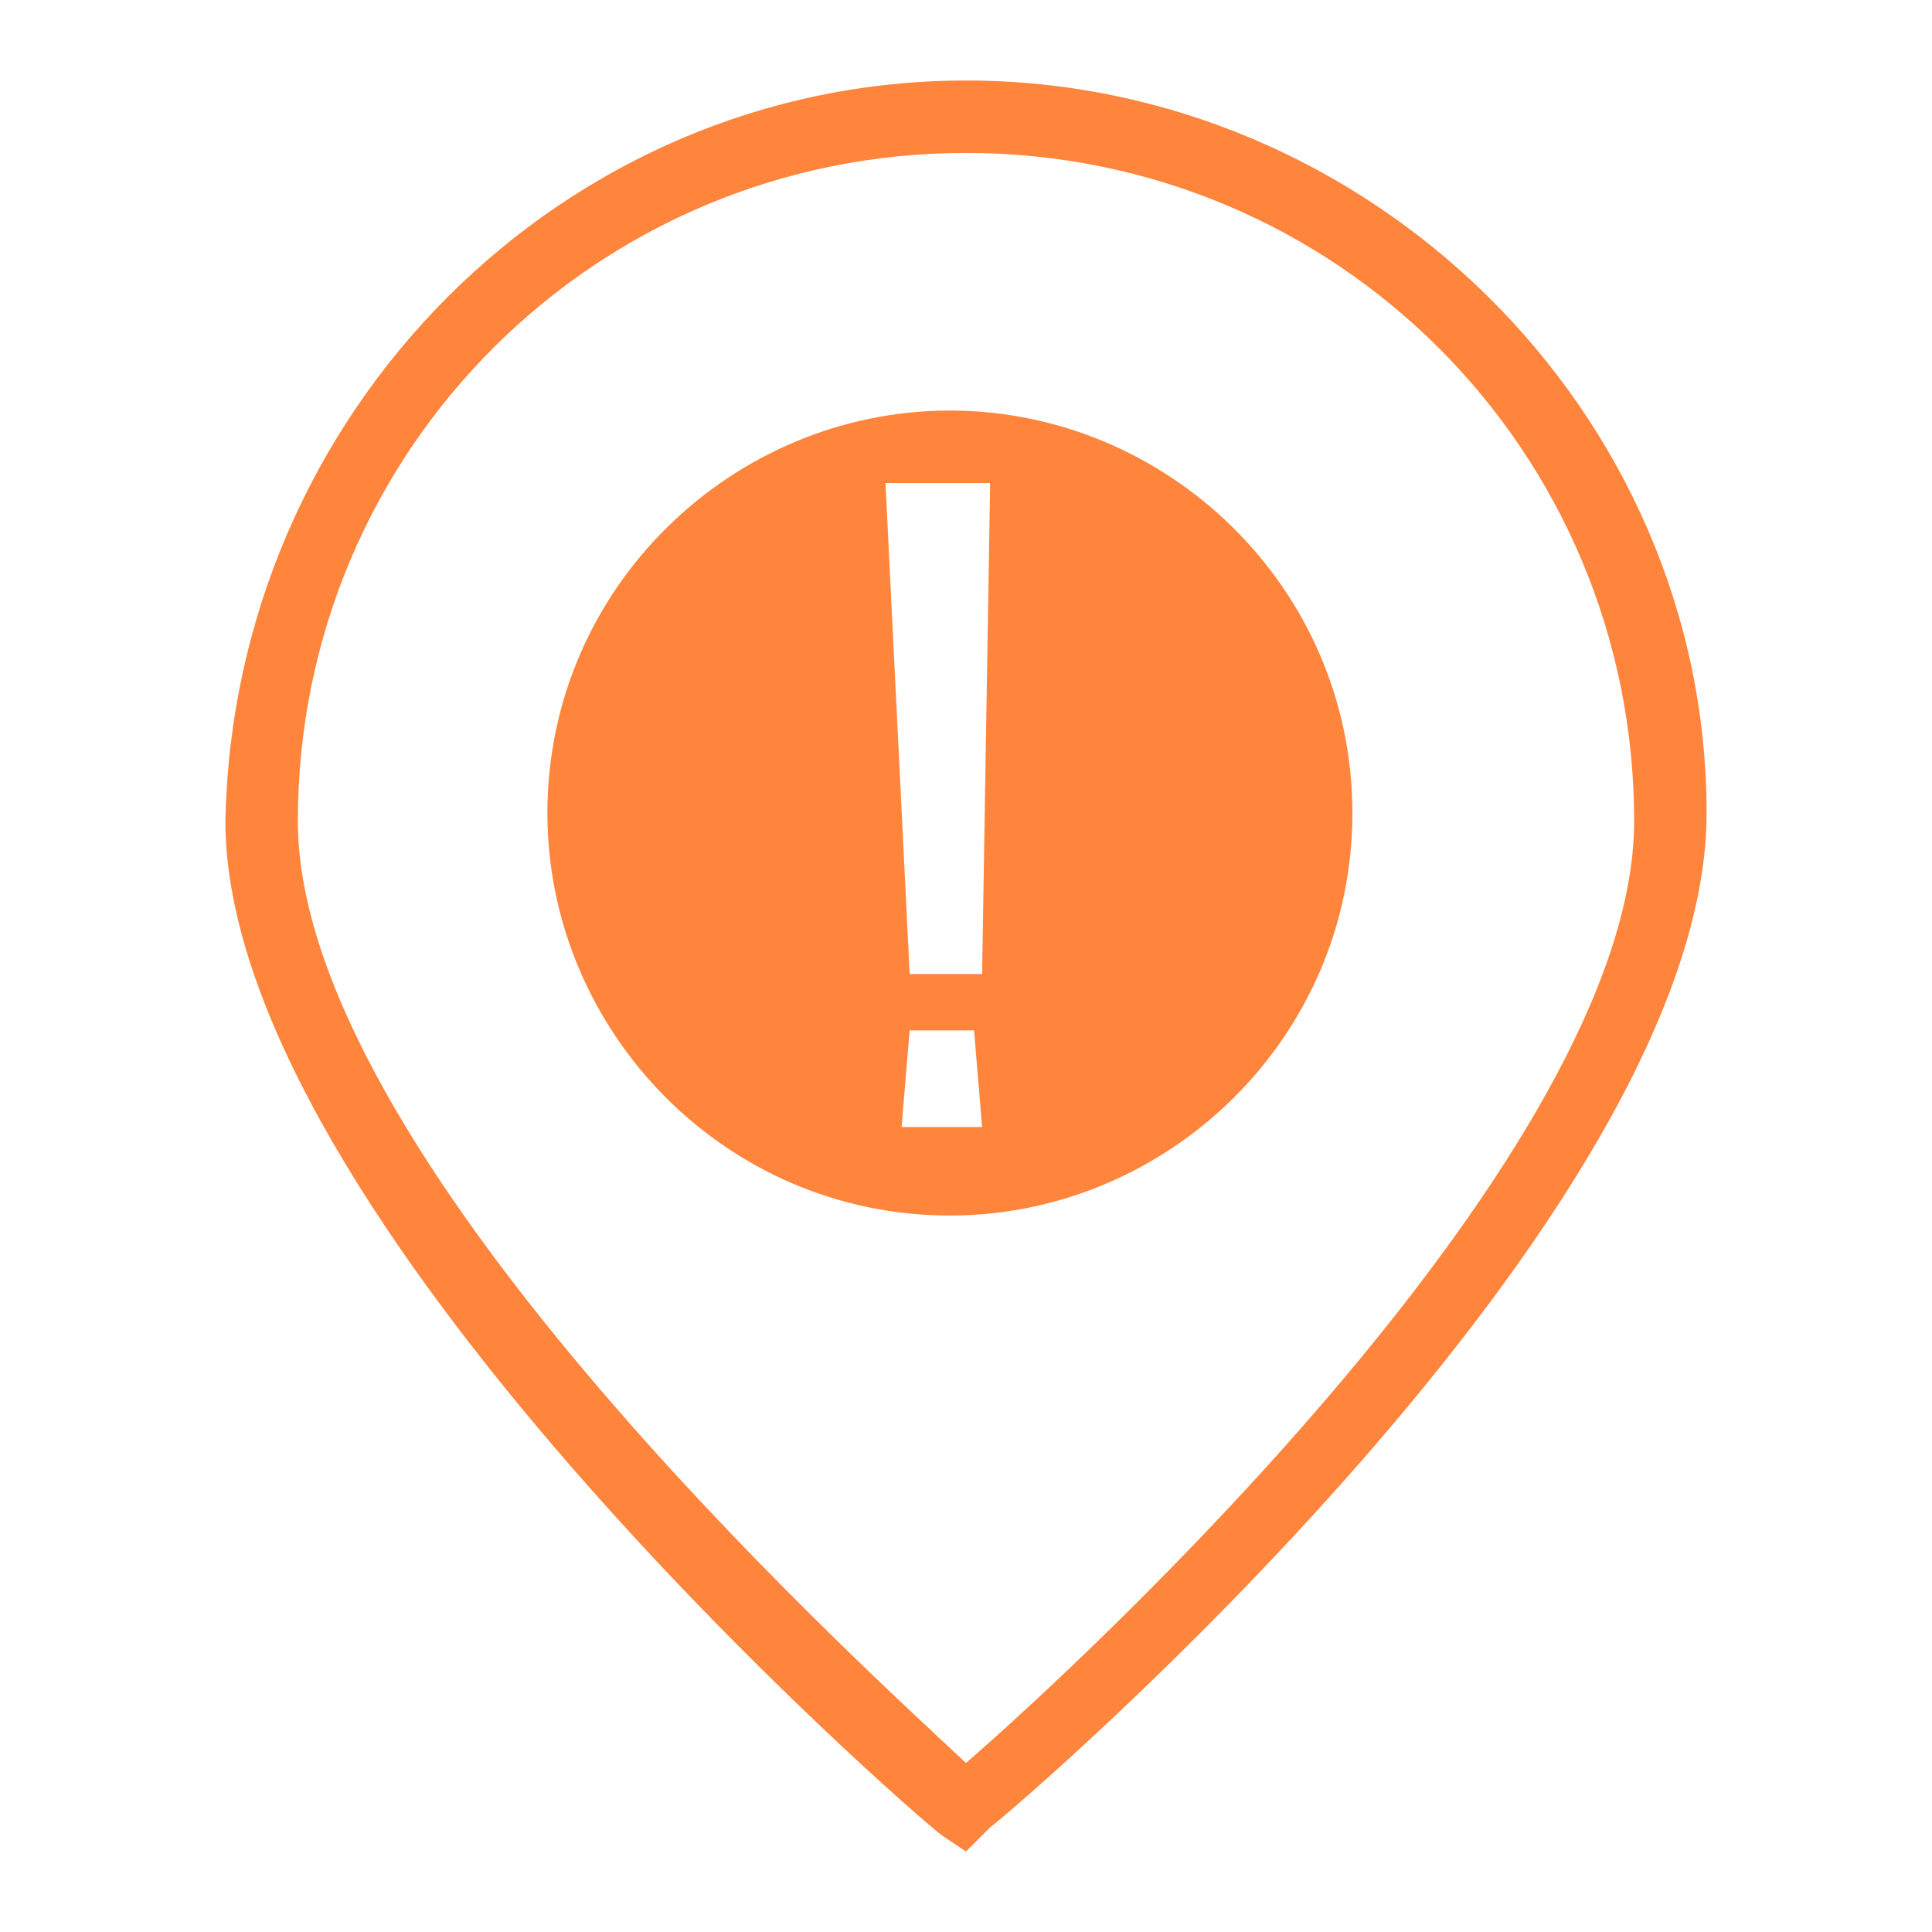
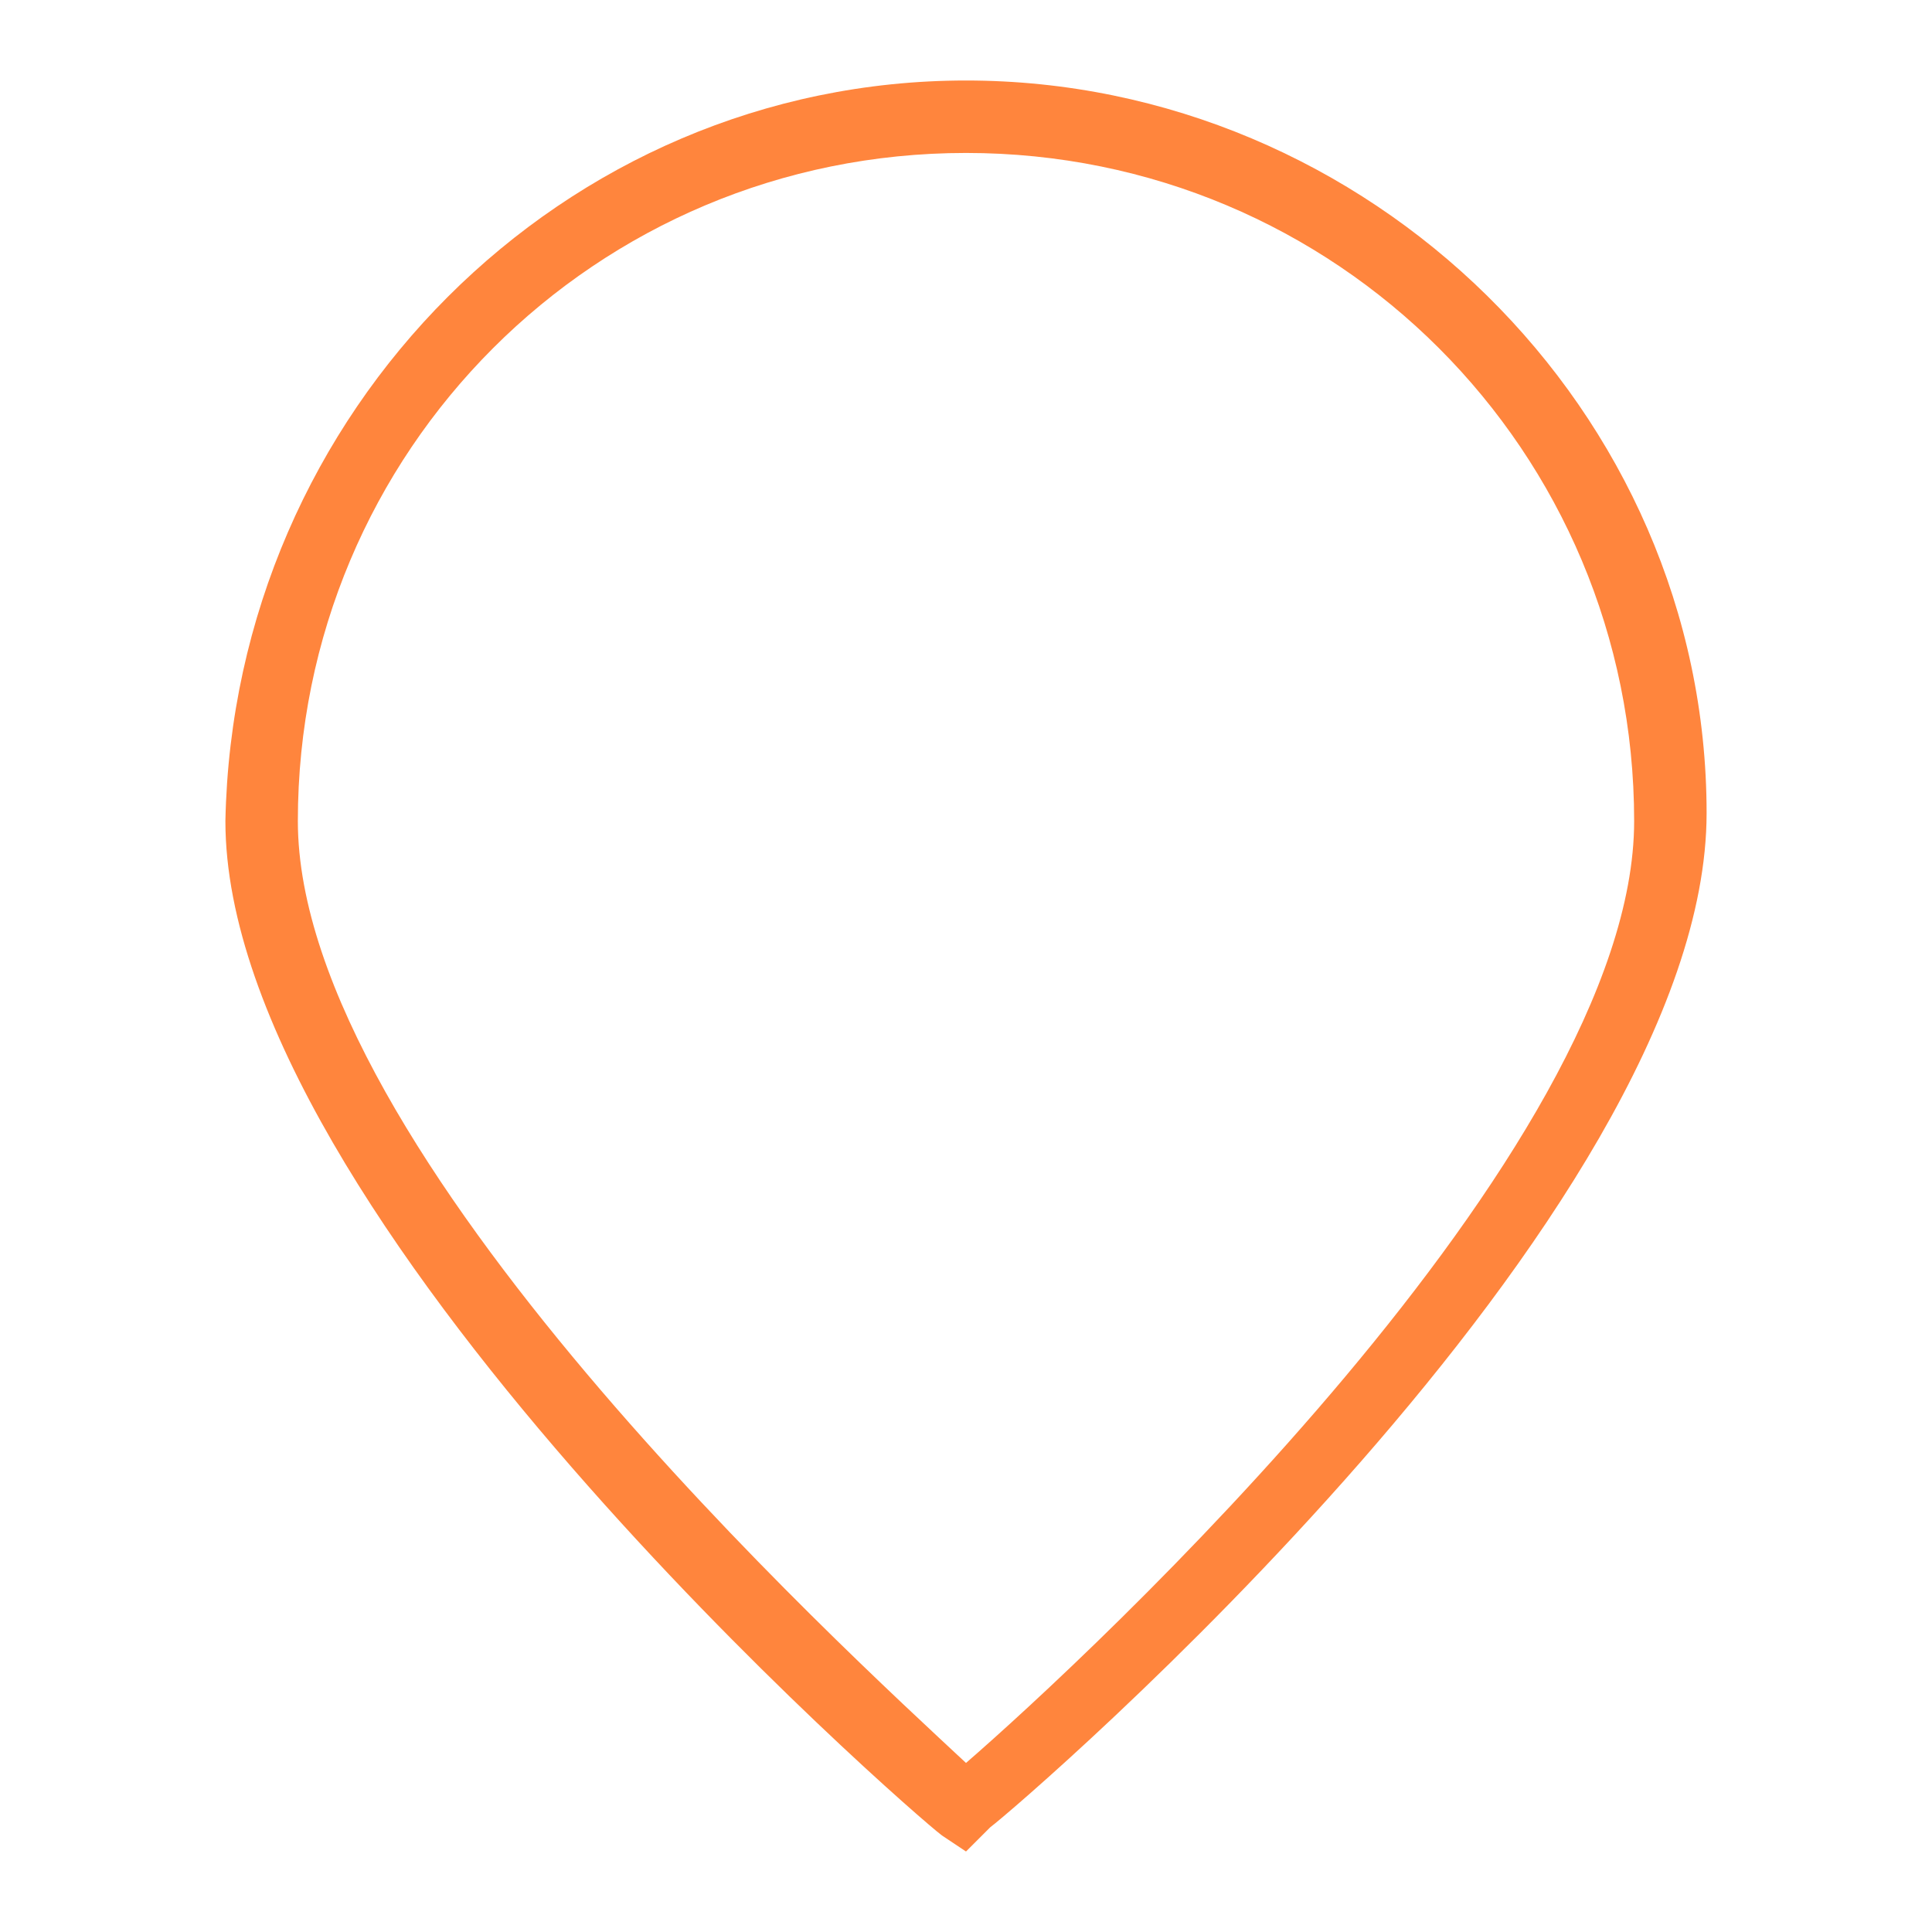
<svg xmlns="http://www.w3.org/2000/svg" version="1.1" id="Layer_1" x="0px" y="0px" viewBox="0 0 24 24" style="enable-background:new 0 0 24 24;" xml:space="preserve">
  <style type="text/css">
	.st0{fill:#FFFFFF;}
	.st1{fill:#FF853D;}
</style>
  <g>
    <g>
      <g>
        <g>
          <path class="st1" d="M12,23l-0.3-0.2c-0.4-0.3-8.9-7.7-8.9-12.6C2.9,5.1,7,1,12,1c5,0,9.2,4.1,9.2,9.1c0,5-8.5,12.3-8.9,12.6      L12,23z M12,1.9c-4.6,0-8.3,3.7-8.3,8.3c0,4.1,6.8,10.3,8.3,11.7c1.5-1.3,8.3-7.6,8.3-11.7C20.3,5.6,16.6,1.9,12,1.9z" />
        </g>
      </g>
    </g>
    <g>
-       <path class="st1" d="M11.8,5.1c-2.7,0-5,2.2-5,5c0,2.7,2.2,5,5,5c2.7,0,5-2.2,5-5C16.8,7.3,14.5,5.1,11.8,5.1z M11.2,14l0.1-1.2    h0.8l0.1,1.2H11.2z M12.2,12.1h-0.9L11,6h1.3L12.2,12.1z" />
-     </g>
+       </g>
  </g>
</svg>